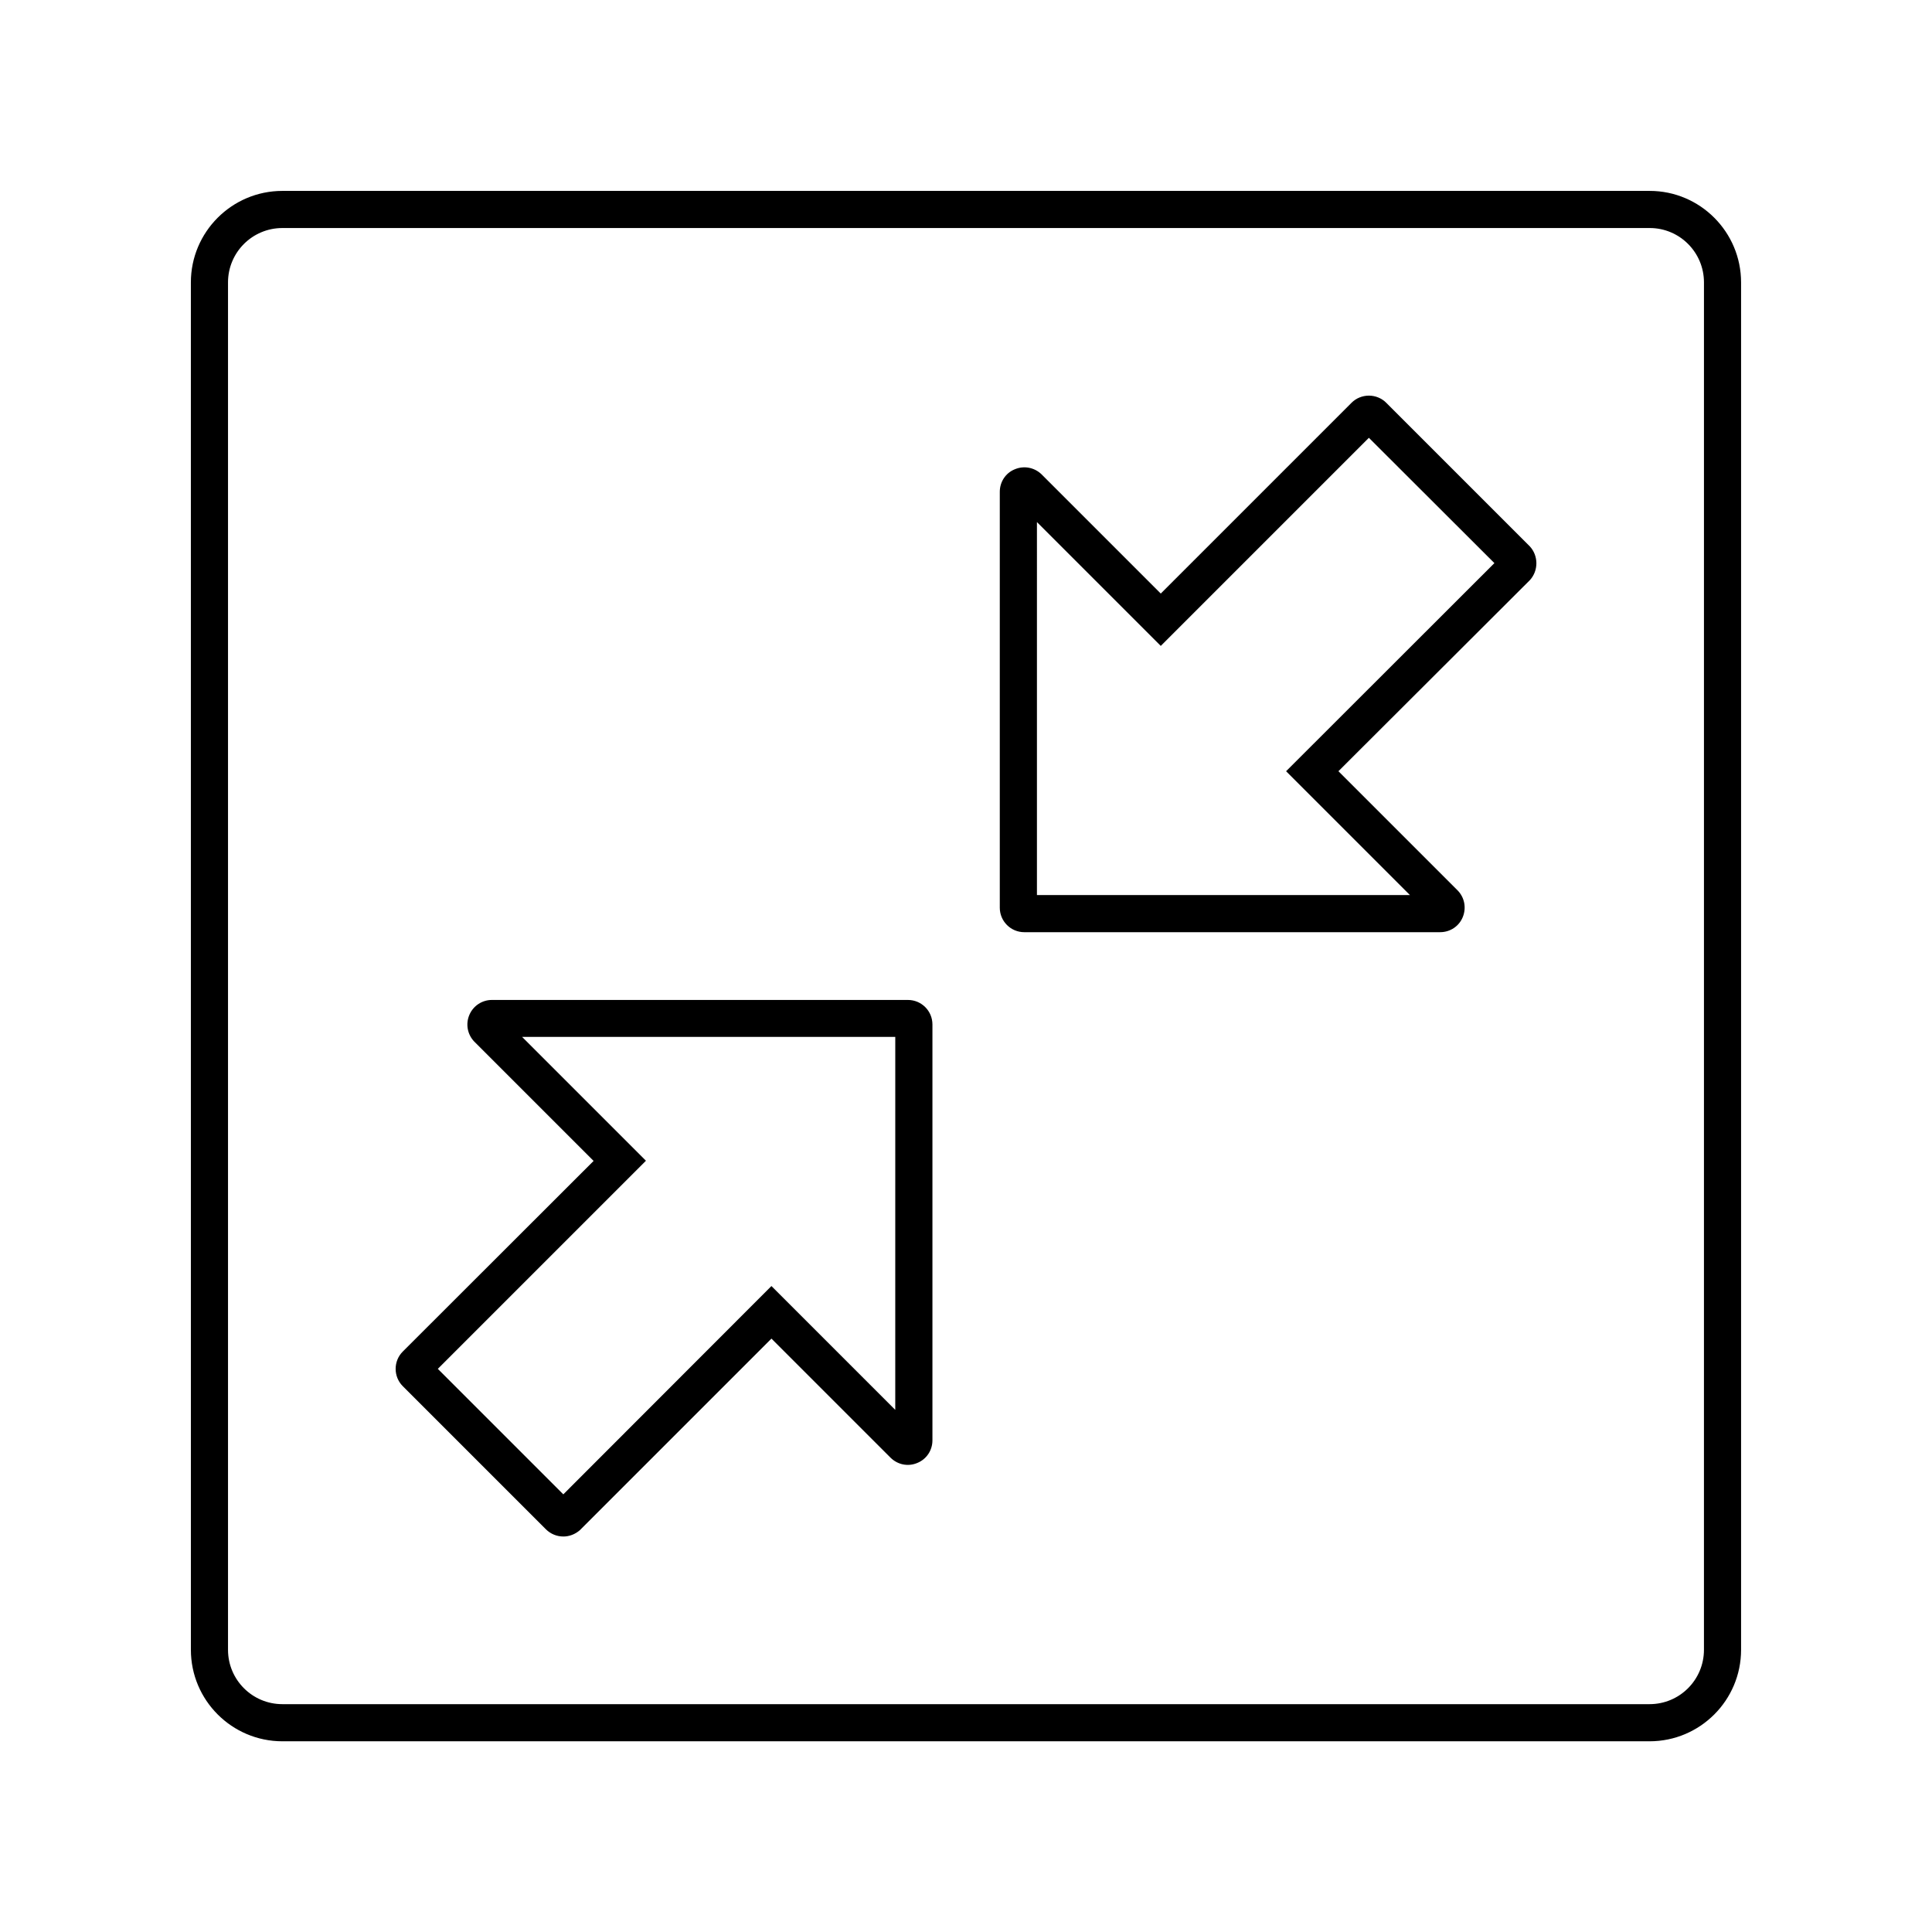
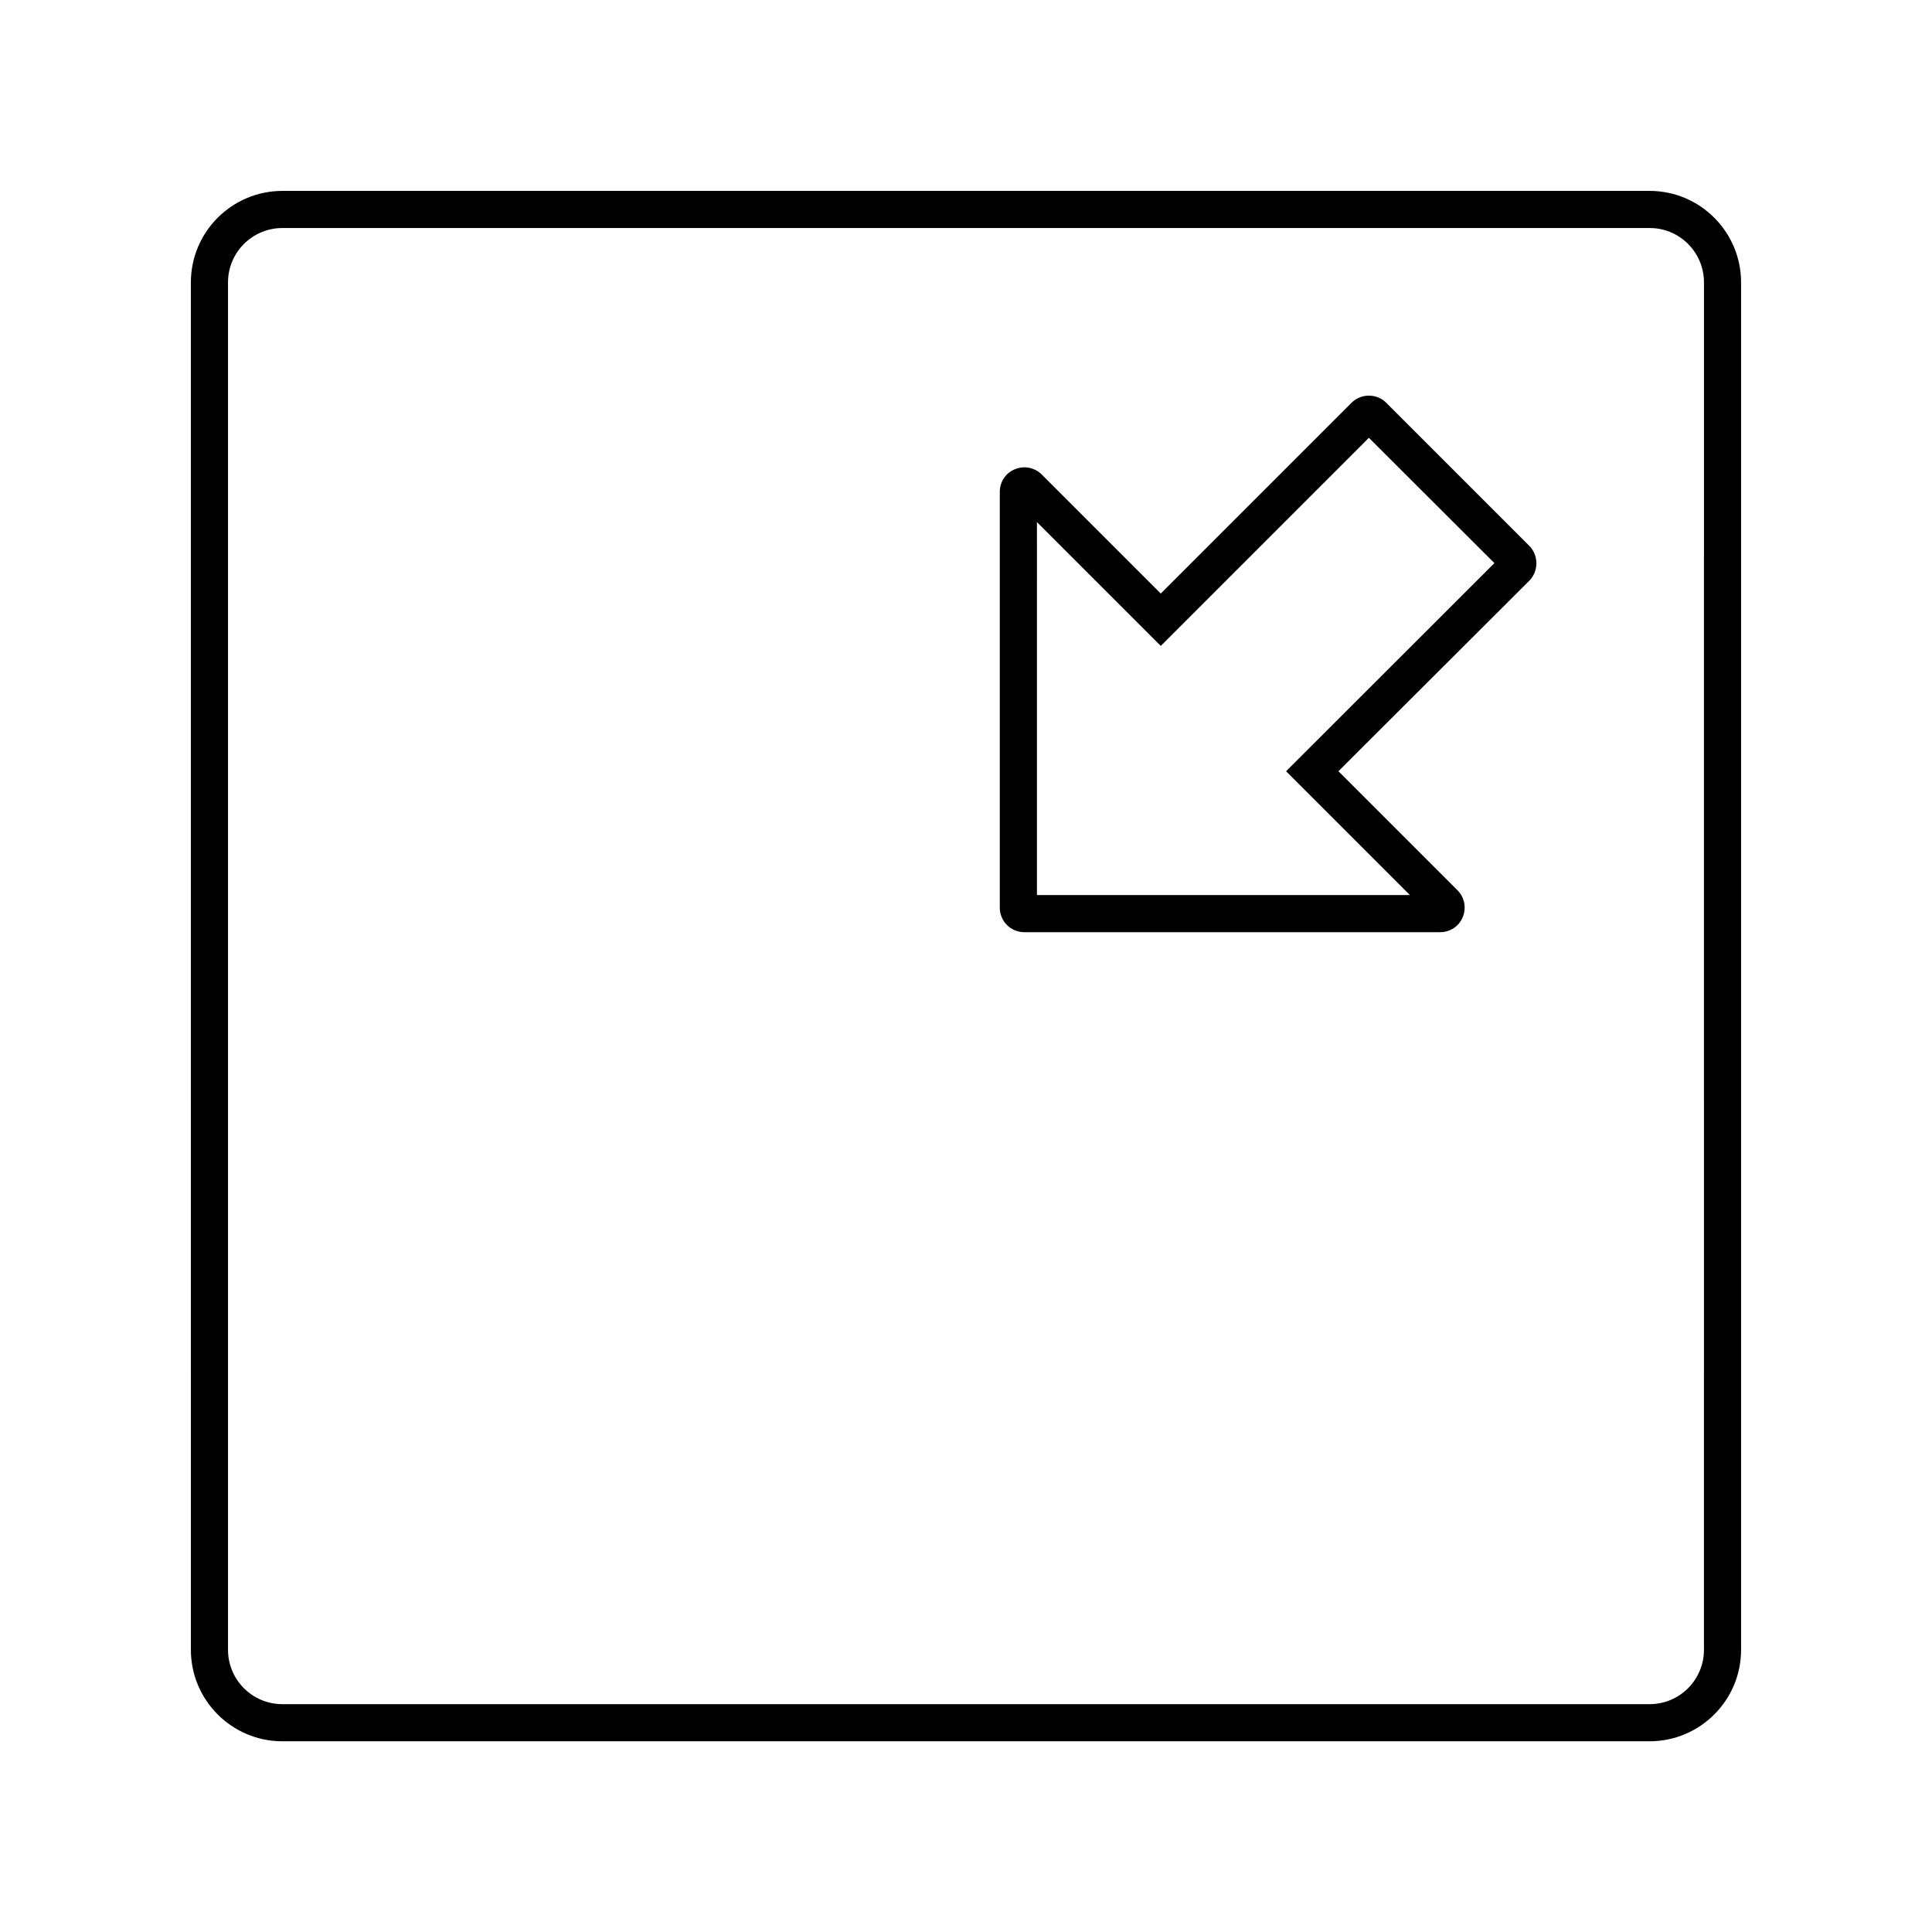
<svg xmlns="http://www.w3.org/2000/svg" fill="#000000" width="800px" height="800px" version="1.1" viewBox="144 144 512 512">
  <g>
    <path d="m581.15 605.46h-362.31c-13.383 0-24.254-10.875-24.254-24.254l-0.004-362.36c0-13.383 10.875-24.254 24.254-24.254h362.36c13.332 0 24.207 10.875 24.207 24.254v362.36c0.004 13.383-10.871 24.254-24.254 24.254zm-362.31-401.03c-7.969 0-14.414 6.445-14.414 14.414v362.36c0 7.969 6.445 14.414 14.414 14.414h362.31c7.969 0 14.414-6.445 14.414-14.414l0.004-362.36c0-7.969-6.445-14.414-14.367-14.414z" />
    <path d="m525.66 391.04h-110.21c-3.59 0-6.496-2.902-6.496-6.496v-110.21c0-2.609 1.523-4.969 3.938-5.953 2.41-1.031 5.164-0.543 7.086 1.277l31.637 31.637 50.578-50.578c1.18-1.18 2.856-1.871 4.574-1.871 1.723 0 3.394 0.688 4.574 1.871l38.082 38.082c2.312 2.508 2.312 6.445 0 8.953l-0.148 0.148-50.578 50.48 31.539 31.539c1.871 1.871 2.41 4.625 1.426 7.086-0.984 2.457-3.348 4.031-6.004 4.031zm-106.86-9.84h98.844l-32.816-32.816 55.203-55.152-33.262-33.211-55.152 55.152-32.816-32.816z" />
-     <path d="m293.29 551.19c-1.672 0-3.344-0.641-4.625-1.918l-37.934-37.934c-2.508-2.508-2.508-6.641 0-9.152l50.578-50.527-31.637-31.637c-1.82-1.918-2.312-4.676-1.277-7.086 1.031-2.41 3.394-3.938 5.953-3.938h110.26c3.59 0 6.496 2.902 6.496 6.496v110.21c0 2.656-1.574 5.019-4.035 6.004-2.461 1.031-5.215 0.441-7.086-1.426l-31.539-31.539-50.727 50.727c-1.277 1.133-2.852 1.723-4.426 1.723zm-33.262-44.43 33.258 33.258 55.152-55.203 32.816 32.816 0.004-98.84h-98.891l32.816 32.816z" />
  </g>
</svg>